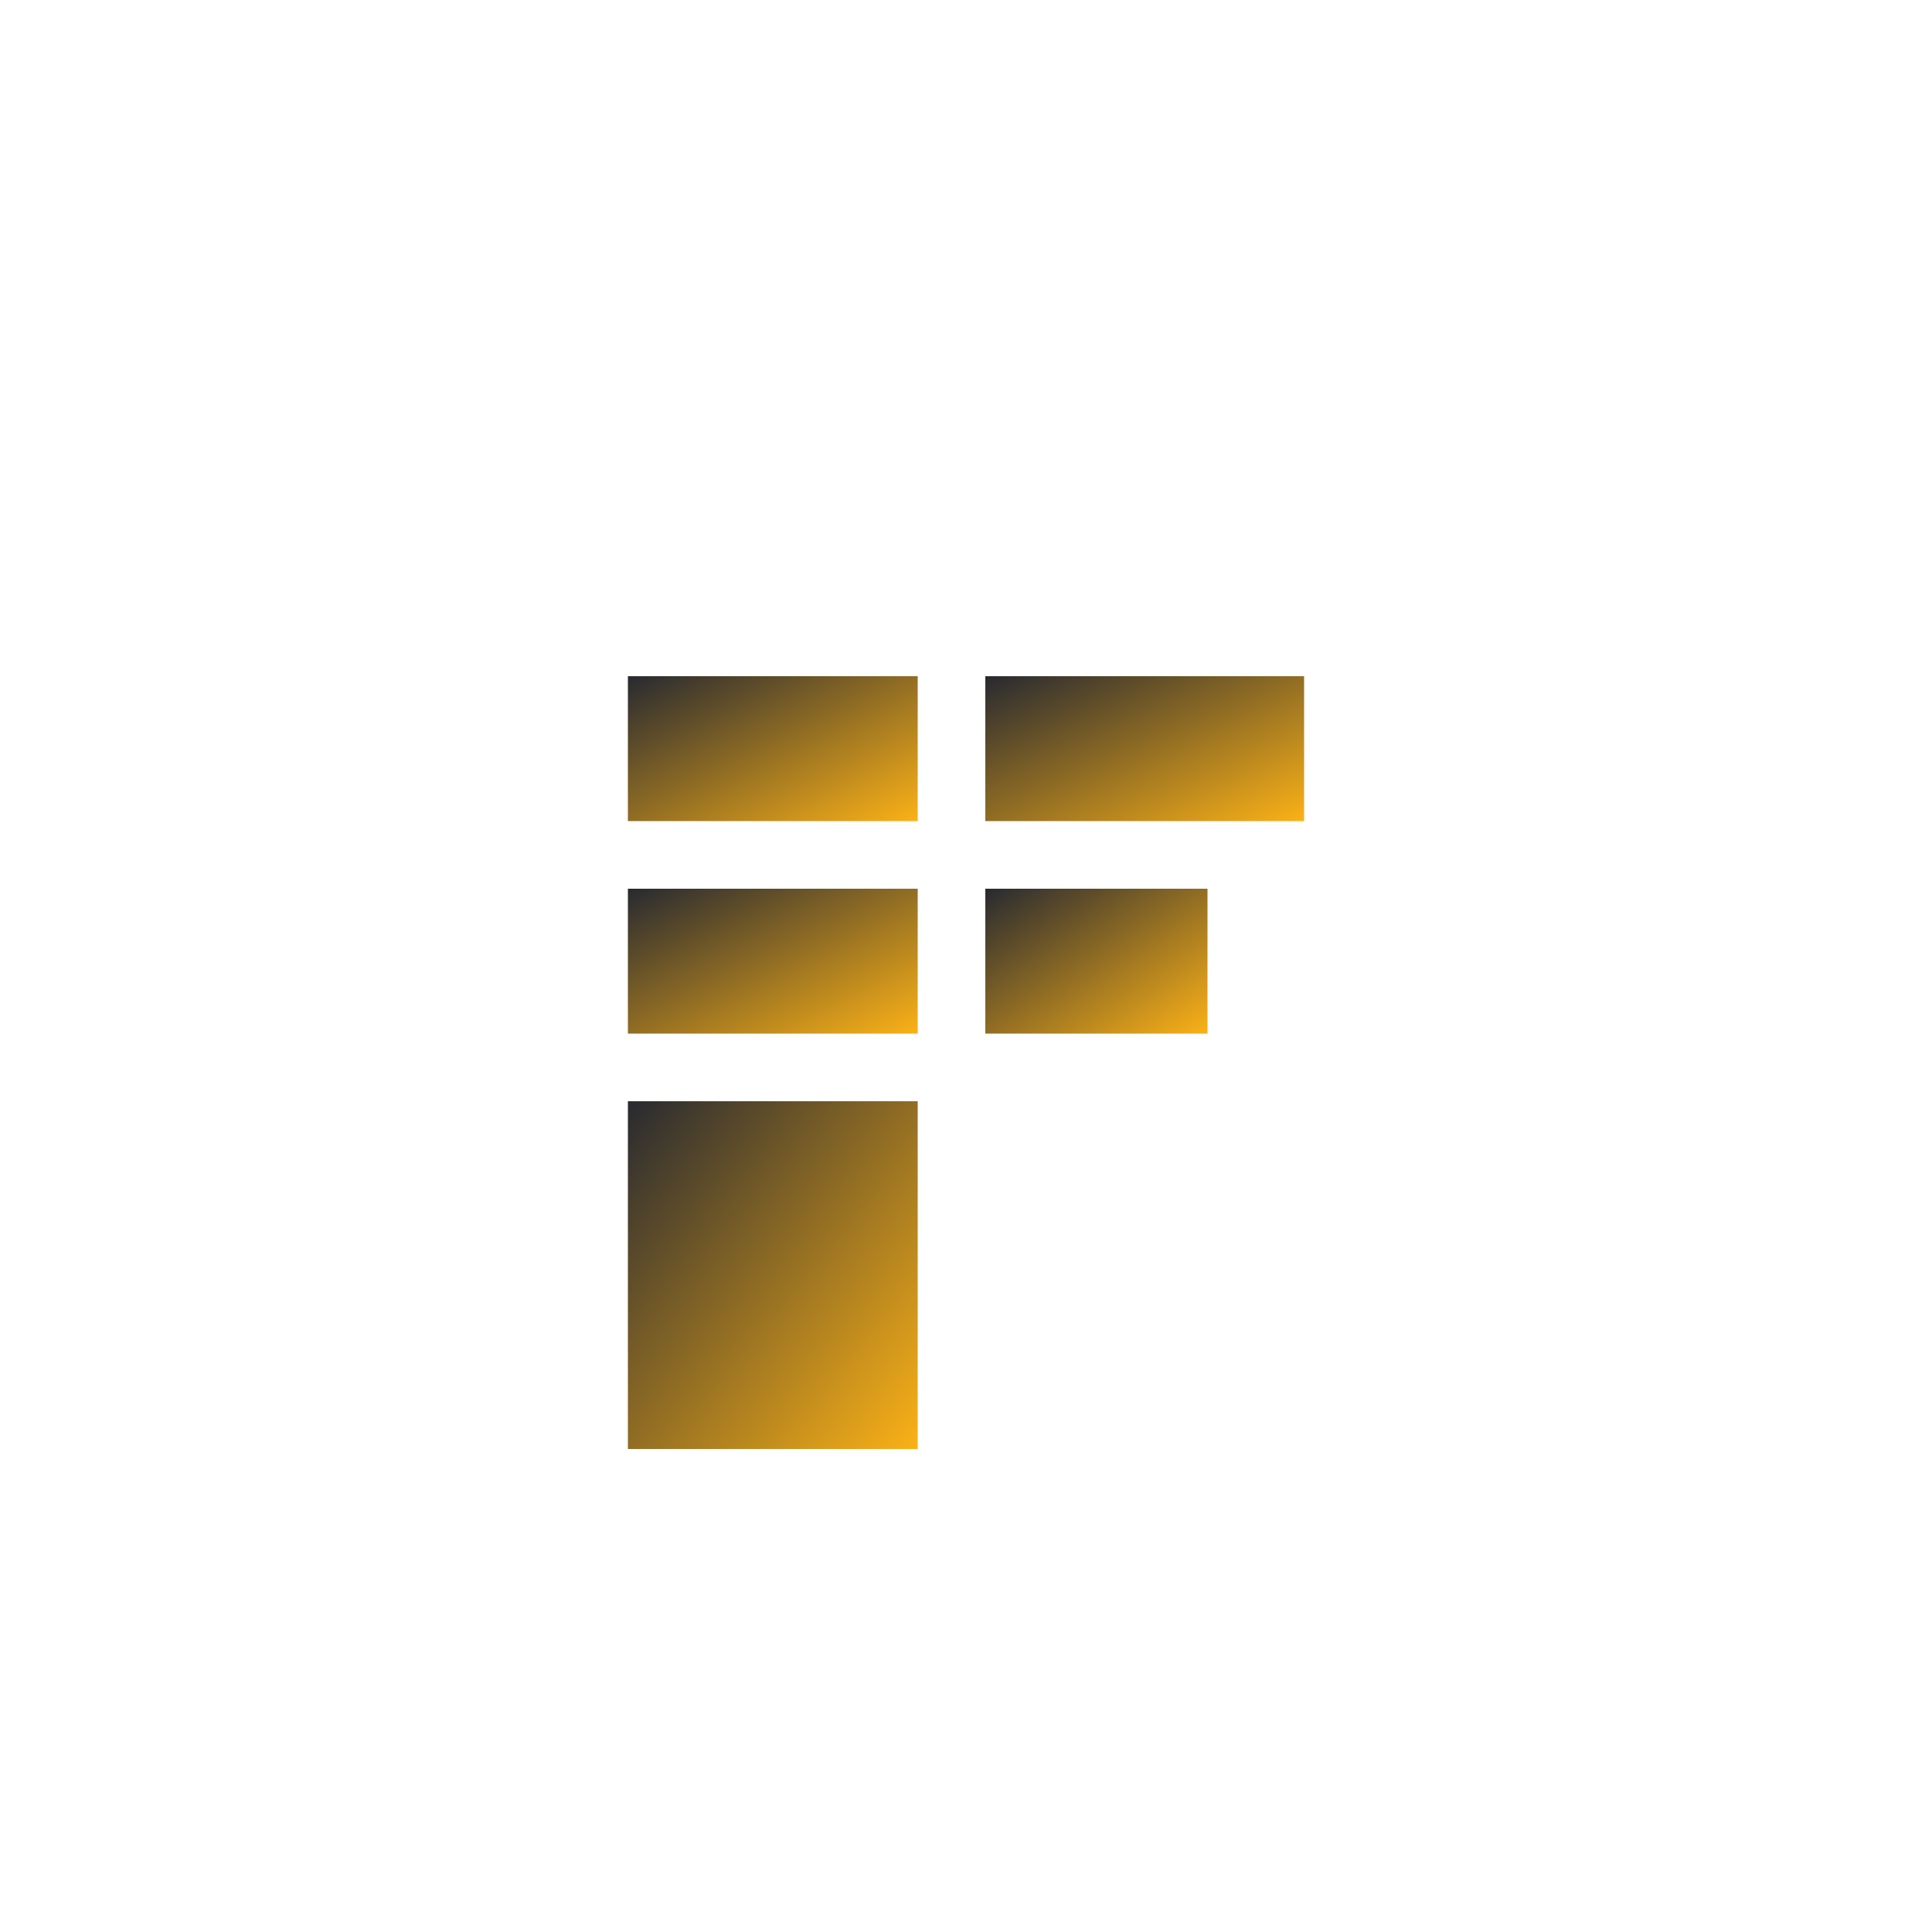
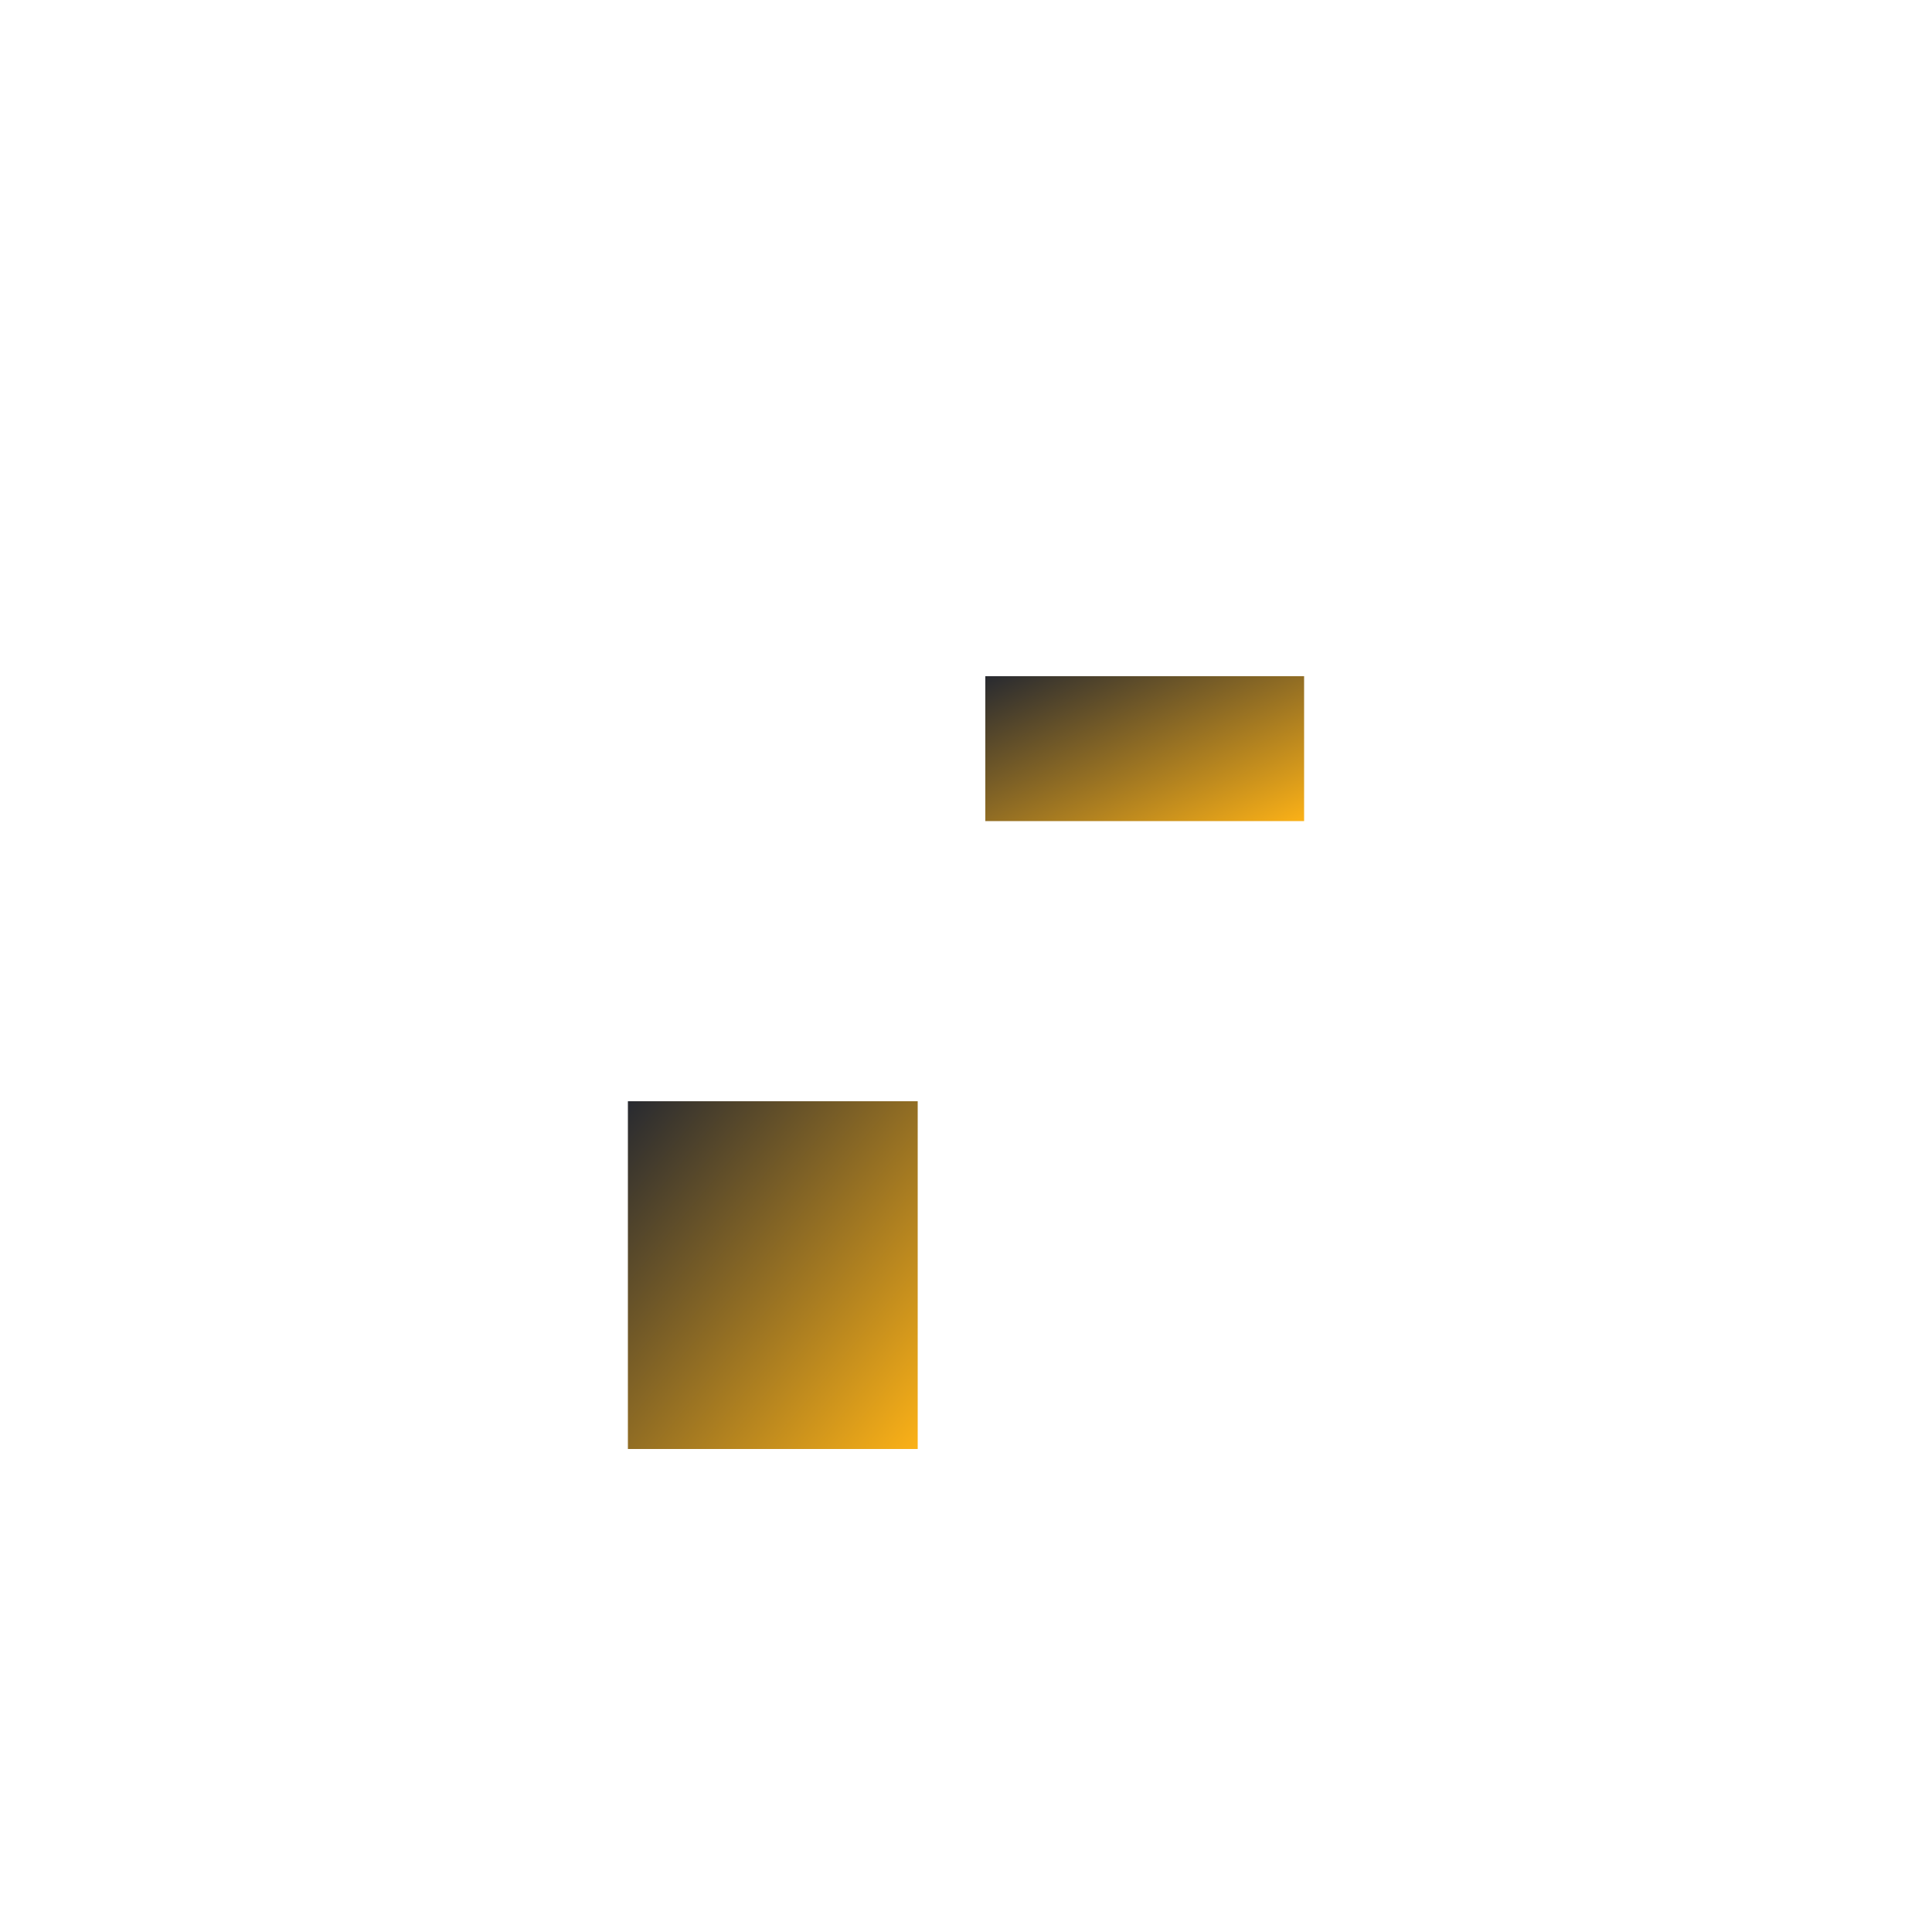
<svg xmlns="http://www.w3.org/2000/svg" viewBox="0 0 200 200" width="400" height="400">
  <defs>
    <linearGradient id="grad1" x1="0%" y1="0%" x2="100%" y2="100%">
      <stop offset="0%" style="stop-color:rgb(40,42,48);stop-opacity:1" />
      <stop offset="100%" style="stop-color:rgb(251,177,23);stop-opacity:1" />
    </linearGradient>
  </defs>
-   <path d="M 65 70 L 95 70 L 95 85 L 65 85 Z" fill="url(#grad1)" />
-   <path d="M 65 92 L 95 92 L 95 107 L 65 107 Z" fill="url(#grad1)" />
  <path d="M 65 114 L 95 114 L 95 150 L 65 150 Z" fill="url(#grad1)" />
  <path d="M 102 70 L 135 70 L 135 85 L 102 85 Z" fill="url(#grad1)" />
-   <path d="M 102 92 L 125 92 L 125 107 L 102 107 Z" fill="url(#grad1)" />
</svg>